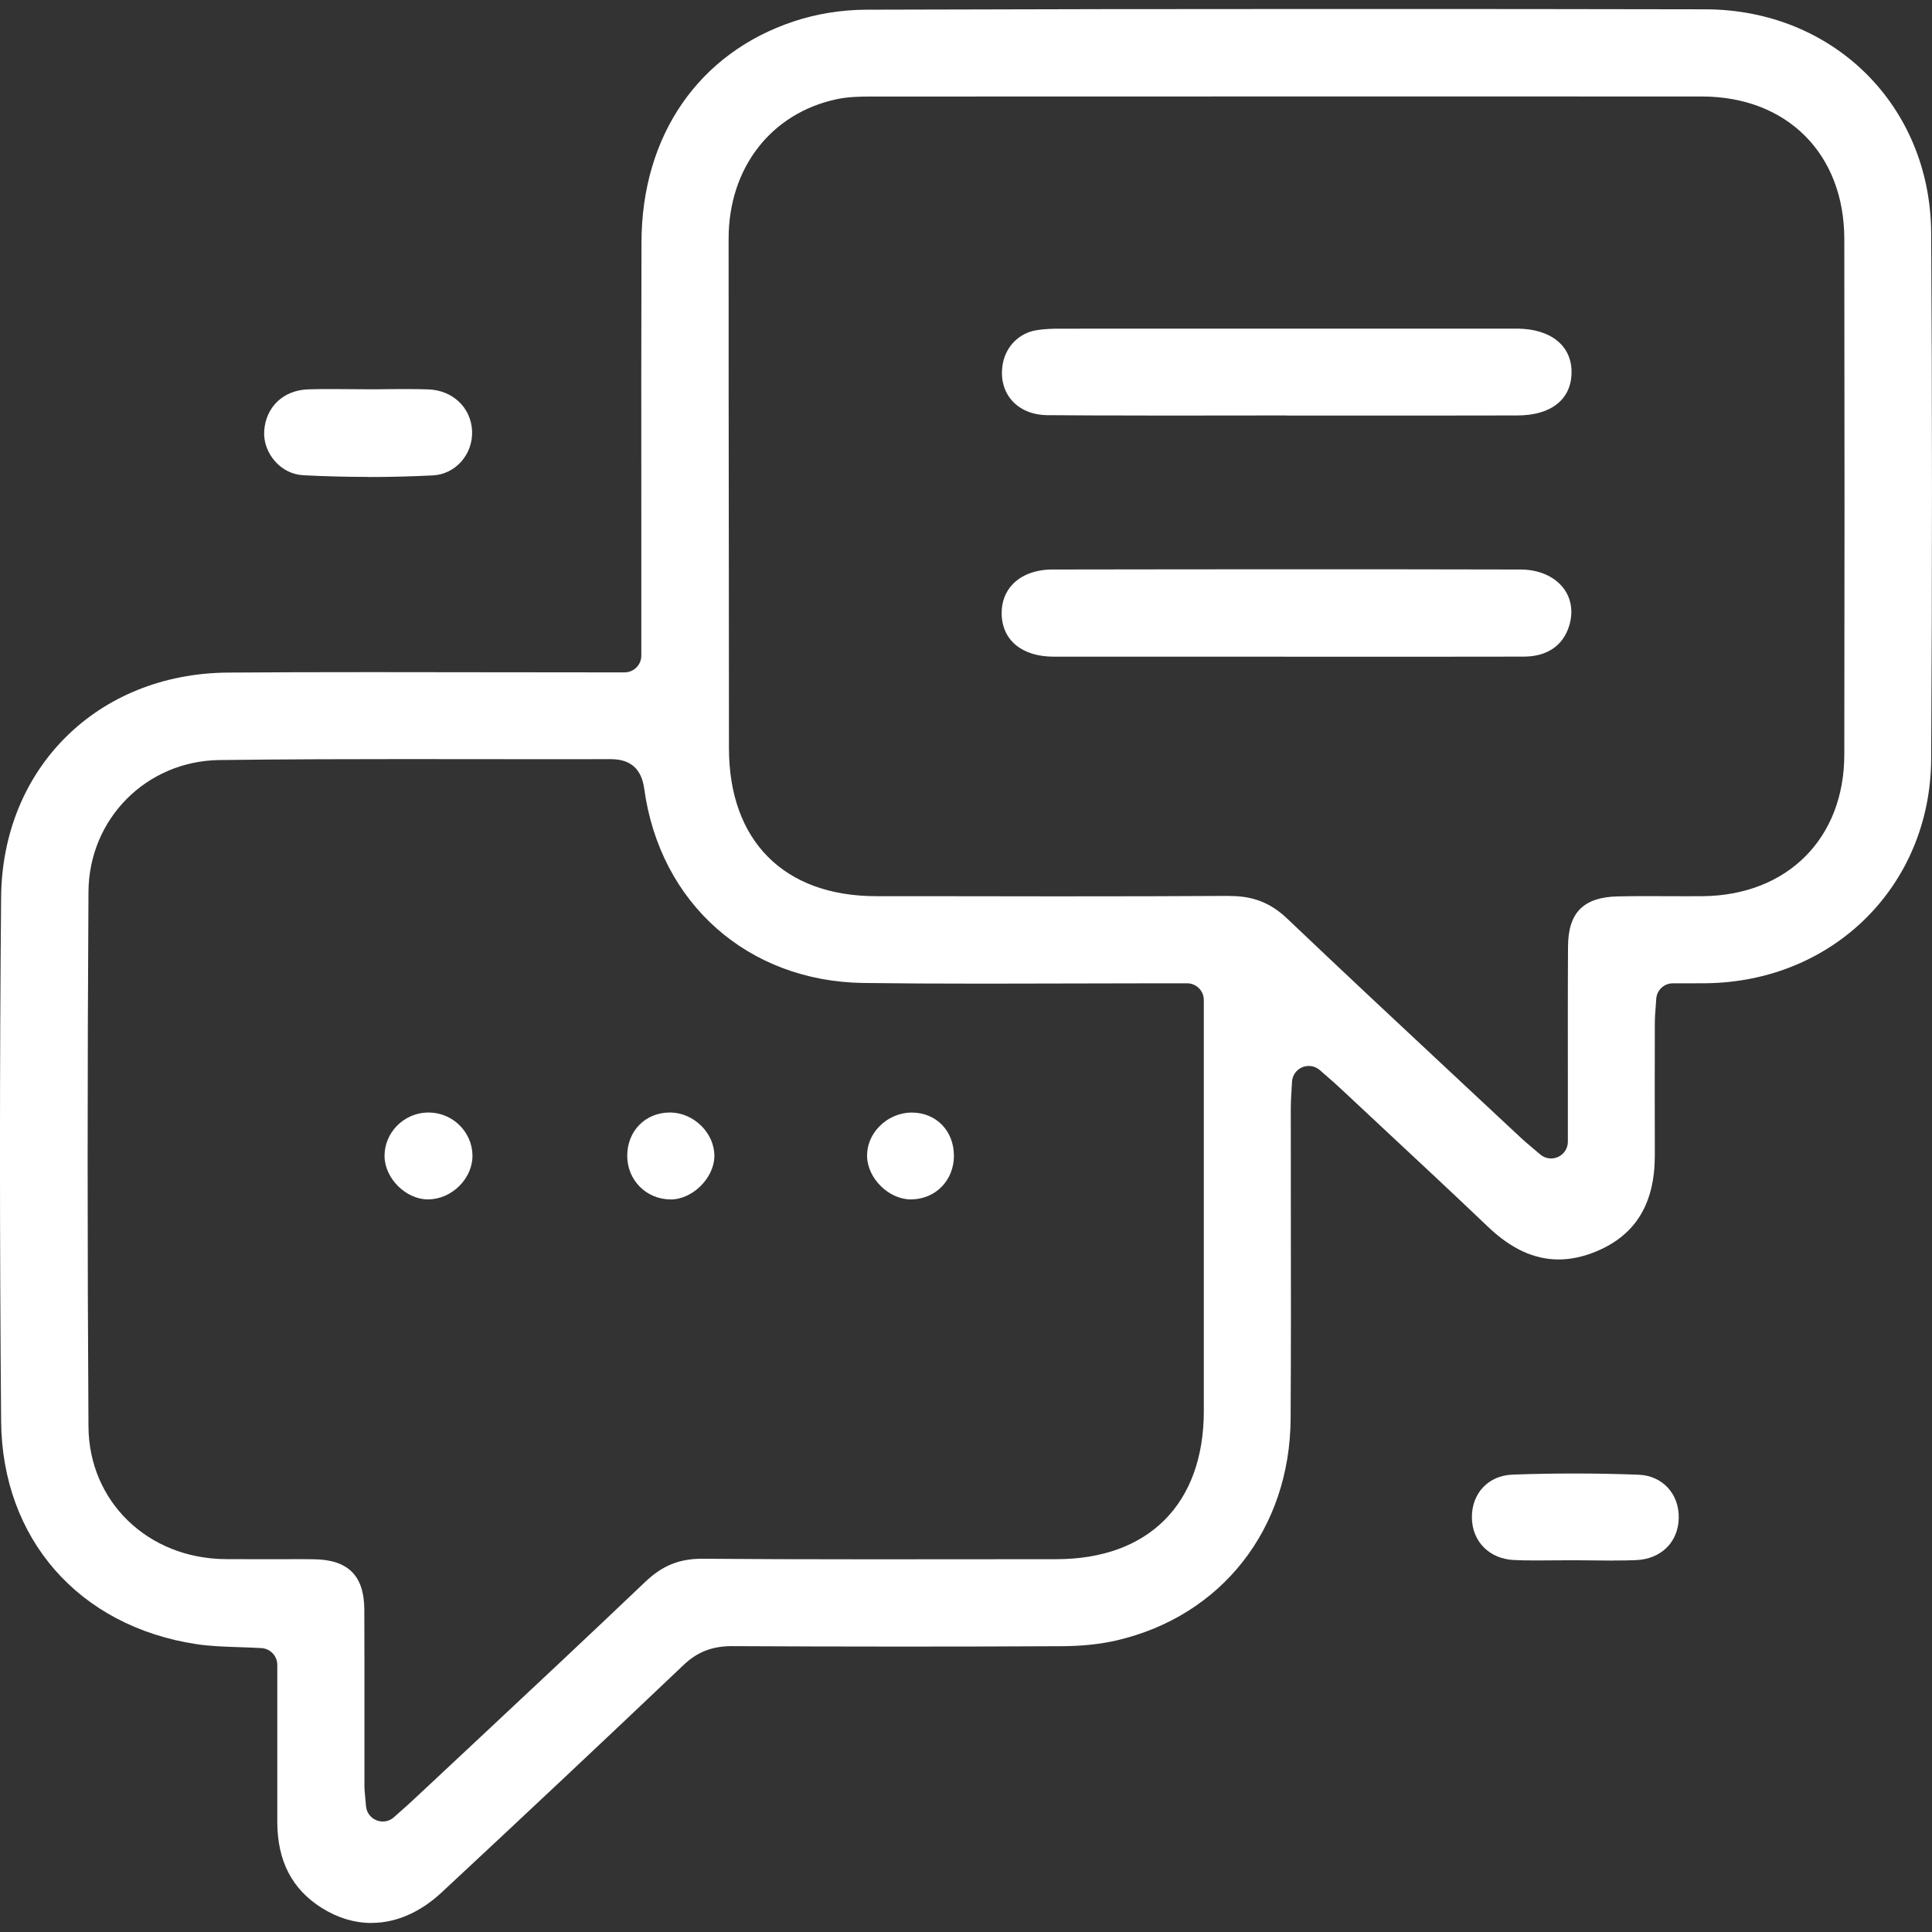
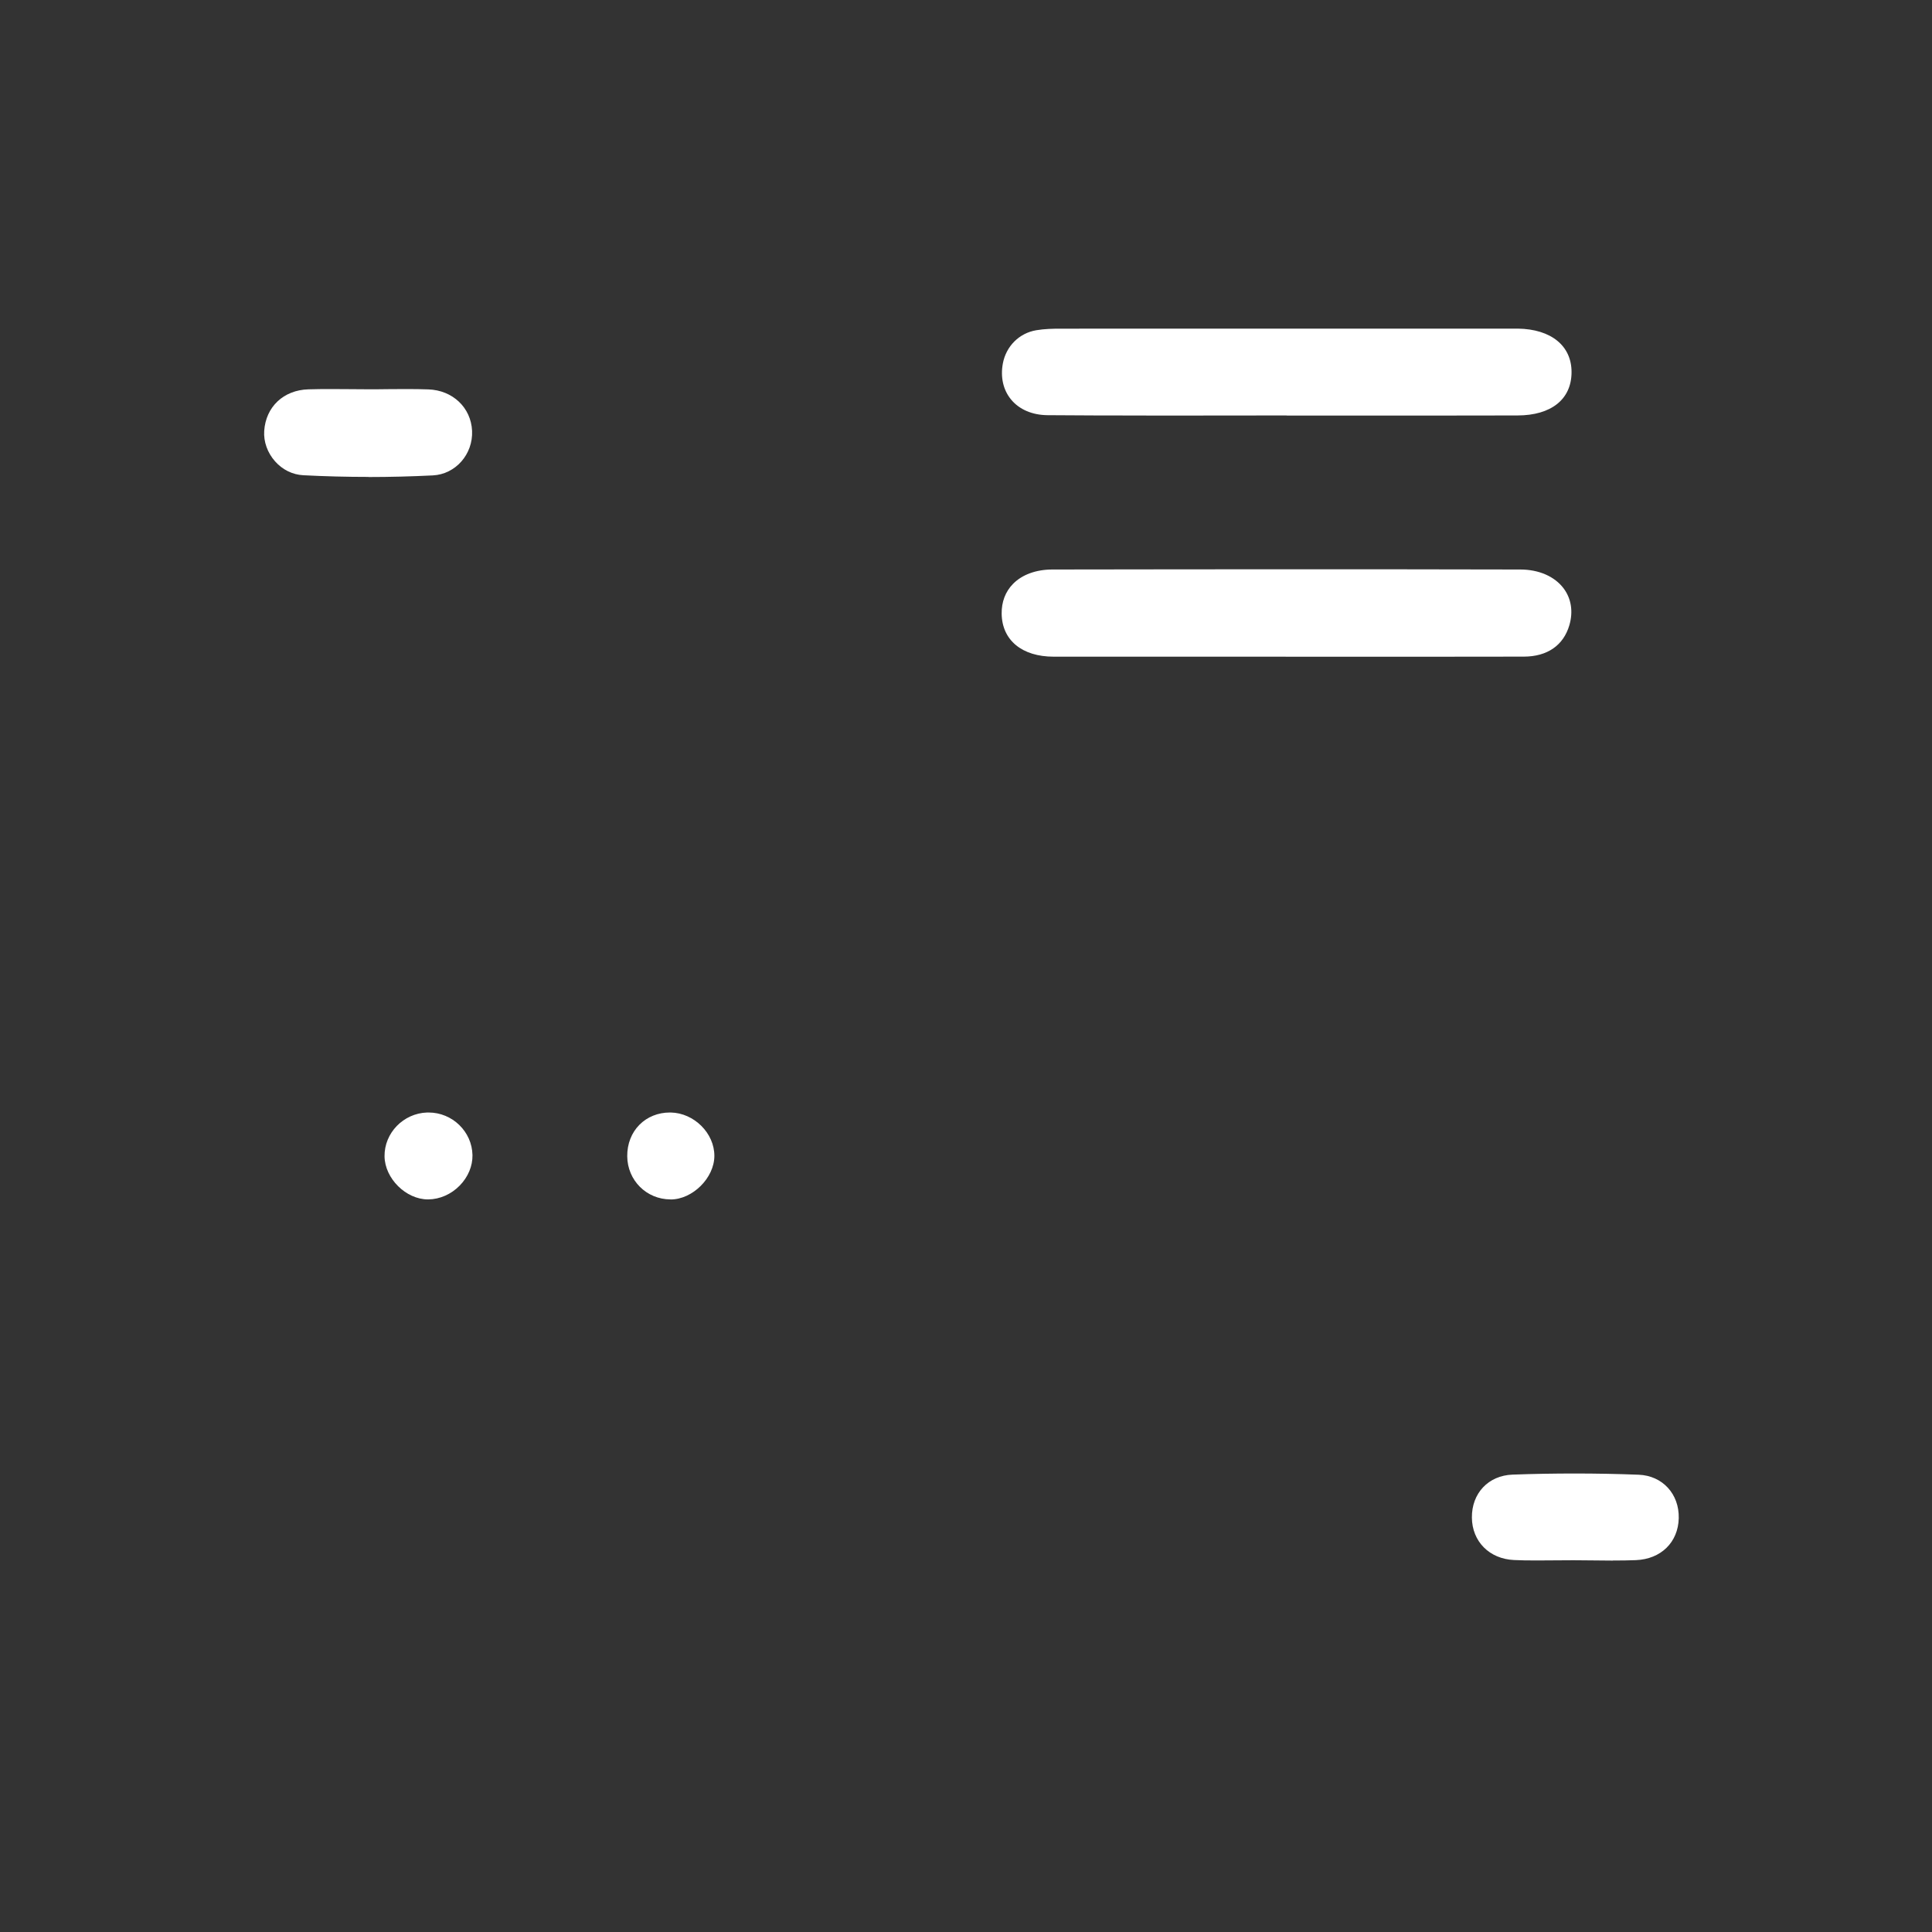
<svg xmlns="http://www.w3.org/2000/svg" width="107" height="107" viewBox="0 0 107 107" fill="none">
  <rect x="0" y="0" width="107" height="107" fill="#333333" stroke="none" />
  <g clip-path="url(#clip0_405_823)">
-     <path d="M20.579 106.5C19.635 106.5 18.709 106.222 17.833 105.675C16.171 104.636 15.36 103.069 15.357 100.887C15.357 99.218 15.357 97.545 15.357 95.876V92.204C15.357 91.712 14.973 91.307 14.481 91.276C14.054 91.252 13.636 91.239 13.227 91.224C12.407 91.196 11.633 91.171 10.893 91.06C4.365 90.074 0.115 85.224 0.062 78.705C-0.022 68.48 -0.022 58.987 0.062 49.686C0.127 42.536 5.405 37.306 12.614 37.25C14.998 37.232 17.552 37.225 20.65 37.225C22.734 37.225 24.814 37.229 26.897 37.232C28.98 37.235 31.064 37.238 33.147 37.238H34.59C35.103 37.238 35.518 36.824 35.518 36.311V34.799C35.518 32.614 35.518 30.428 35.518 28.243C35.515 23.377 35.512 18.348 35.527 13.402C35.546 7.495 38.703 2.927 43.975 1.18C45.232 0.763 46.622 0.54 47.996 0.537C56.555 0.509 65.331 0.497 74.828 0.497C81.366 0.497 87.907 0.503 94.445 0.516C101.53 0.528 106.907 5.848 106.954 12.892C107.012 22.036 107.016 31.569 106.954 42.032C106.916 49.03 101.552 54.372 94.482 54.455C94.268 54.455 94.058 54.458 93.838 54.458H92.652C92.16 54.458 91.755 54.839 91.727 55.327C91.717 55.485 91.705 55.636 91.696 55.778C91.671 56.087 91.649 56.381 91.649 56.684C91.643 59.114 91.643 61.546 91.649 63.976C91.652 66.65 90.597 68.39 88.418 69.302C87.699 69.602 86.997 69.753 86.322 69.753C84.969 69.753 83.691 69.163 82.418 67.951C80.419 66.044 78.363 64.13 76.379 62.279C75.63 61.58 74.884 60.885 74.138 60.186C73.952 60.013 73.76 59.846 73.519 59.636C73.395 59.528 73.259 59.407 73.098 59.268C72.924 59.117 72.705 59.036 72.482 59.036C72.361 59.036 72.237 59.061 72.123 59.107C71.795 59.246 71.572 59.559 71.556 59.914C71.547 60.109 71.535 60.285 71.525 60.446C71.507 60.767 71.488 61.049 71.488 61.336C71.488 63.274 71.488 65.215 71.491 67.153C71.497 70.894 71.501 74.764 71.479 78.566C71.442 84.677 67.659 89.499 61.846 90.85C60.951 91.057 59.942 91.165 58.84 91.171C55.933 91.187 52.94 91.193 49.937 91.193C46.934 91.193 43.718 91.184 40.545 91.168C39.44 91.168 38.617 91.49 37.855 92.216C33.512 96.343 29.002 100.581 24.452 104.816C23.269 105.916 21.929 106.497 20.576 106.497L20.579 106.5ZM16.053 86.349C16.487 86.349 16.92 86.349 17.354 86.356C19.27 86.371 20.167 87.255 20.177 89.138C20.186 91.069 20.183 93.001 20.183 94.933C20.183 96.238 20.183 97.542 20.183 98.847C20.183 99.097 20.204 99.329 20.232 99.601C20.245 99.728 20.257 99.867 20.27 100.024C20.297 100.377 20.523 100.683 20.852 100.813C20.963 100.859 21.081 100.881 21.198 100.881C21.424 100.881 21.644 100.8 21.817 100.643L22.238 100.269C22.498 100.04 22.712 99.848 22.919 99.653C24.012 98.627 25.108 97.604 26.204 96.581C29.34 93.647 32.581 90.615 35.744 87.601C36.679 86.711 37.617 86.328 38.877 86.328H38.923C41.573 86.349 44.492 86.359 48.108 86.359C49.894 86.359 51.683 86.359 53.469 86.356C55.147 86.356 56.825 86.352 58.502 86.352C63.613 86.352 66.668 83.286 66.671 78.152C66.675 73.16 66.671 68.167 66.671 63.175V55.386C66.671 54.873 66.257 54.458 65.743 54.458H64.034C62.421 54.458 60.806 54.465 59.193 54.468C57.58 54.474 55.967 54.477 54.354 54.477C51.825 54.477 49.748 54.465 47.817 54.44C41.424 54.353 36.546 50.029 35.679 43.68C35.527 42.579 34.921 42.044 33.822 42.044C32.8 42.044 31.785 42.048 30.773 42.048C29.343 42.048 27.912 42.048 26.482 42.044C25.052 42.044 23.622 42.041 22.189 42.041C19.431 42.041 15.8 42.048 12.147 42.094C8.107 42.147 4.925 45.349 4.9 49.389C4.838 59.336 4.838 69.302 4.9 79.005C4.925 83.162 8.191 86.318 12.491 86.349C12.89 86.349 13.292 86.352 13.692 86.352H16.053V86.349ZM68.129 49.624C69.408 49.624 70.383 50.01 71.293 50.879C74.516 53.945 77.819 57.03 81.016 60.013C82.084 61.008 83.149 62.004 84.217 63.002C84.409 63.181 84.601 63.345 84.848 63.552C84.978 63.664 85.124 63.787 85.297 63.933C85.471 64.081 85.684 64.158 85.904 64.158C86.034 64.158 86.167 64.13 86.291 64.075C86.622 63.923 86.833 63.596 86.833 63.231C86.833 62.075 86.833 60.944 86.833 59.834C86.833 57.271 86.826 54.854 86.842 52.415C86.851 50.545 87.696 49.692 89.582 49.646C90.092 49.633 90.603 49.63 91.111 49.63C91.495 49.63 91.878 49.63 92.262 49.633C92.649 49.633 93.036 49.636 93.426 49.636C93.723 49.636 94.02 49.636 94.318 49.633C98.989 49.581 102.134 46.434 102.143 41.803C102.159 32.833 102.159 23.486 102.143 13.229C102.137 8.515 98.967 5.347 94.253 5.344C88.077 5.344 81.901 5.341 75.726 5.341C66.573 5.341 57.419 5.341 48.266 5.347C47.615 5.347 46.978 5.359 46.346 5.492C42.709 6.265 40.356 9.294 40.353 13.211C40.353 18.564 40.353 23.918 40.363 29.272C40.366 33.328 40.372 37.38 40.372 41.436C40.372 46.564 43.418 49.627 48.516 49.633H51.24C53.673 49.639 56.106 49.642 58.536 49.642C62.229 49.642 65.266 49.636 68.099 49.618H68.136L68.129 49.624Z" fill="white" />
    <path d="M20.412 26.413C19.208 26.413 17.991 26.382 16.796 26.32C16.202 26.289 15.648 26.017 15.236 25.553C14.812 25.077 14.592 24.459 14.633 23.863C14.722 22.527 15.707 21.603 17.078 21.563C17.49 21.55 17.905 21.547 18.316 21.547C18.666 21.547 19.019 21.547 19.369 21.553C19.712 21.553 20.056 21.56 20.4 21.56C20.762 21.56 21.108 21.56 21.455 21.553C21.796 21.553 22.136 21.547 22.477 21.547C22.956 21.547 23.35 21.553 23.718 21.566C25.068 21.609 26.086 22.574 26.145 23.86C26.204 25.158 25.229 26.267 23.972 26.329C22.789 26.388 21.588 26.419 20.409 26.419L20.412 26.413Z" fill="white" />
    <path d="M89.328 86.43C88.959 86.43 88.591 86.426 88.223 86.42C87.87 86.417 87.52 86.414 87.167 86.411H87.105C86.768 86.411 86.427 86.414 86.087 86.417C85.755 86.42 85.421 86.423 85.09 86.423C84.61 86.423 84.214 86.417 83.849 86.399C82.487 86.337 81.53 85.372 81.518 84.052C81.505 82.699 82.431 81.719 83.768 81.669C84.923 81.626 86.087 81.607 87.226 81.607C88.365 81.607 89.597 81.629 90.758 81.675C92.073 81.728 93.005 82.739 92.974 84.083C92.943 85.416 91.99 86.349 90.6 86.405C90.222 86.42 89.817 86.426 89.328 86.426V86.43Z" fill="white" />
    <path d="M63.48 23.013C61.36 23.013 59.623 23.006 58.02 22.994C57.171 22.988 56.45 22.679 55.995 22.125C55.562 21.6 55.401 20.892 55.54 20.135C55.72 19.173 56.447 18.447 57.394 18.289C57.849 18.212 58.329 18.203 58.738 18.203C63.904 18.2 69.071 18.2 74.237 18.2H84.065C85.91 18.227 87.049 19.158 87.037 20.626C87.028 22.116 85.91 23.006 84.044 23.009C82.31 23.012 80.574 23.016 78.837 23.016H71.287C71.259 23.009 71.231 23.009 71.2 23.009C69.913 23.009 68.625 23.009 67.337 23.013C66.049 23.013 64.765 23.016 63.477 23.016L63.48 23.013Z" fill="white" />
    <path d="M71.203 36.369H63.666C61.895 36.369 60.127 36.369 58.357 36.369C56.602 36.369 55.497 35.457 55.475 33.992C55.466 33.337 55.682 32.765 56.106 32.335C56.608 31.825 57.379 31.544 58.27 31.541C62.721 31.535 67.176 31.528 71.627 31.528C75.816 31.528 80.004 31.531 84.195 31.541C85.226 31.541 86.102 31.924 86.6 32.589C87.021 33.151 87.136 33.874 86.916 34.626C86.588 35.745 85.693 36.363 84.396 36.366C82.499 36.372 80.601 36.372 78.704 36.372H71.203V36.369Z" fill="white" />
    <path d="M23.703 66.427C22.483 66.427 21.313 65.268 21.297 64.041C21.282 62.746 22.34 61.657 23.656 61.614H23.737C25.052 61.614 26.142 62.671 26.167 63.973C26.179 64.576 25.922 65.188 25.464 65.657C24.99 66.143 24.356 66.421 23.718 66.427H23.703Z" fill="white" />
    <path d="M37.131 66.427C35.8 66.421 34.75 65.37 34.738 64.038C34.732 63.358 34.973 62.736 35.416 62.291C35.849 61.855 36.447 61.614 37.1 61.614H37.149C38.44 61.639 39.57 62.761 39.564 64.022C39.558 65.237 38.357 66.43 37.14 66.43H37.131V66.427Z" fill="white" />
-     <path d="M50.445 66.427C49.225 66.427 48.049 65.268 48.021 64.044C48.009 63.435 48.25 62.844 48.705 62.381C49.179 61.895 49.832 61.617 50.491 61.617C51.844 61.617 52.828 62.622 52.831 64.01C52.831 65.367 51.822 66.405 50.479 66.427H50.448H50.445Z" fill="white" />
  </g>
  <defs>
    <clipPath id="clip0_405_823">
      <rect width="107" height="106" fill="white" transform="translate(0 0.5)" />
    </clipPath>
  </defs>
</svg>